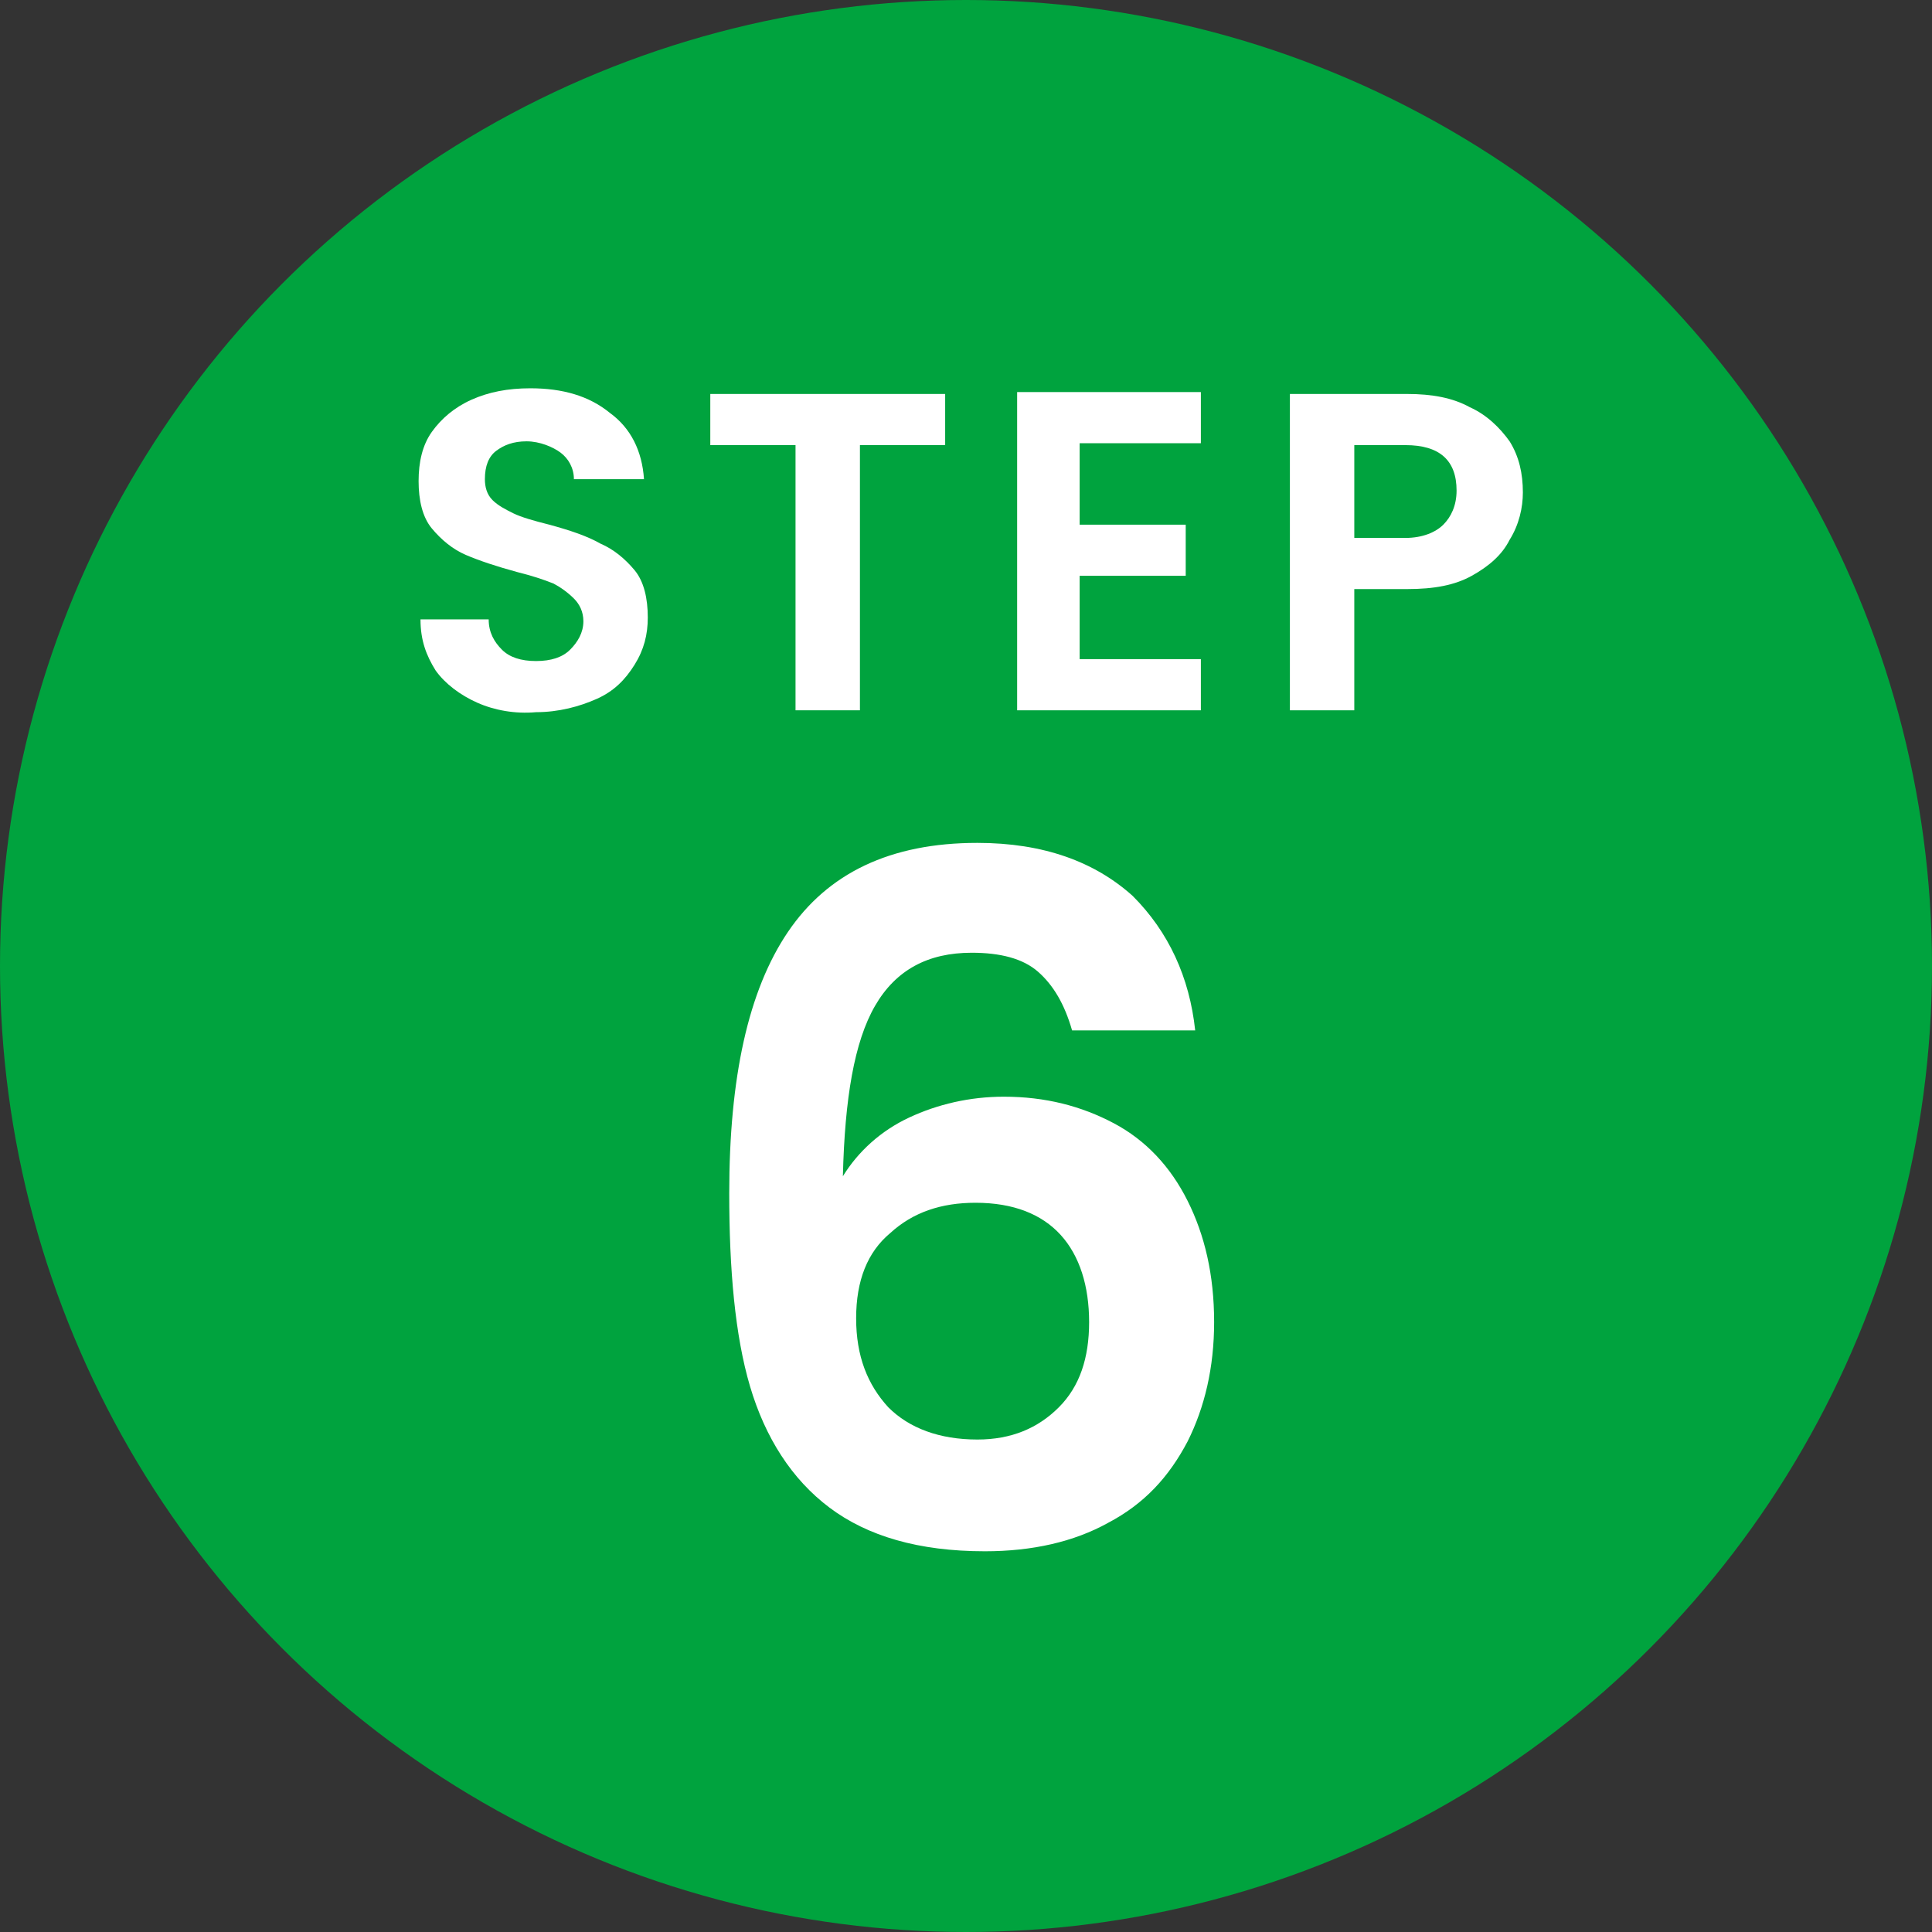
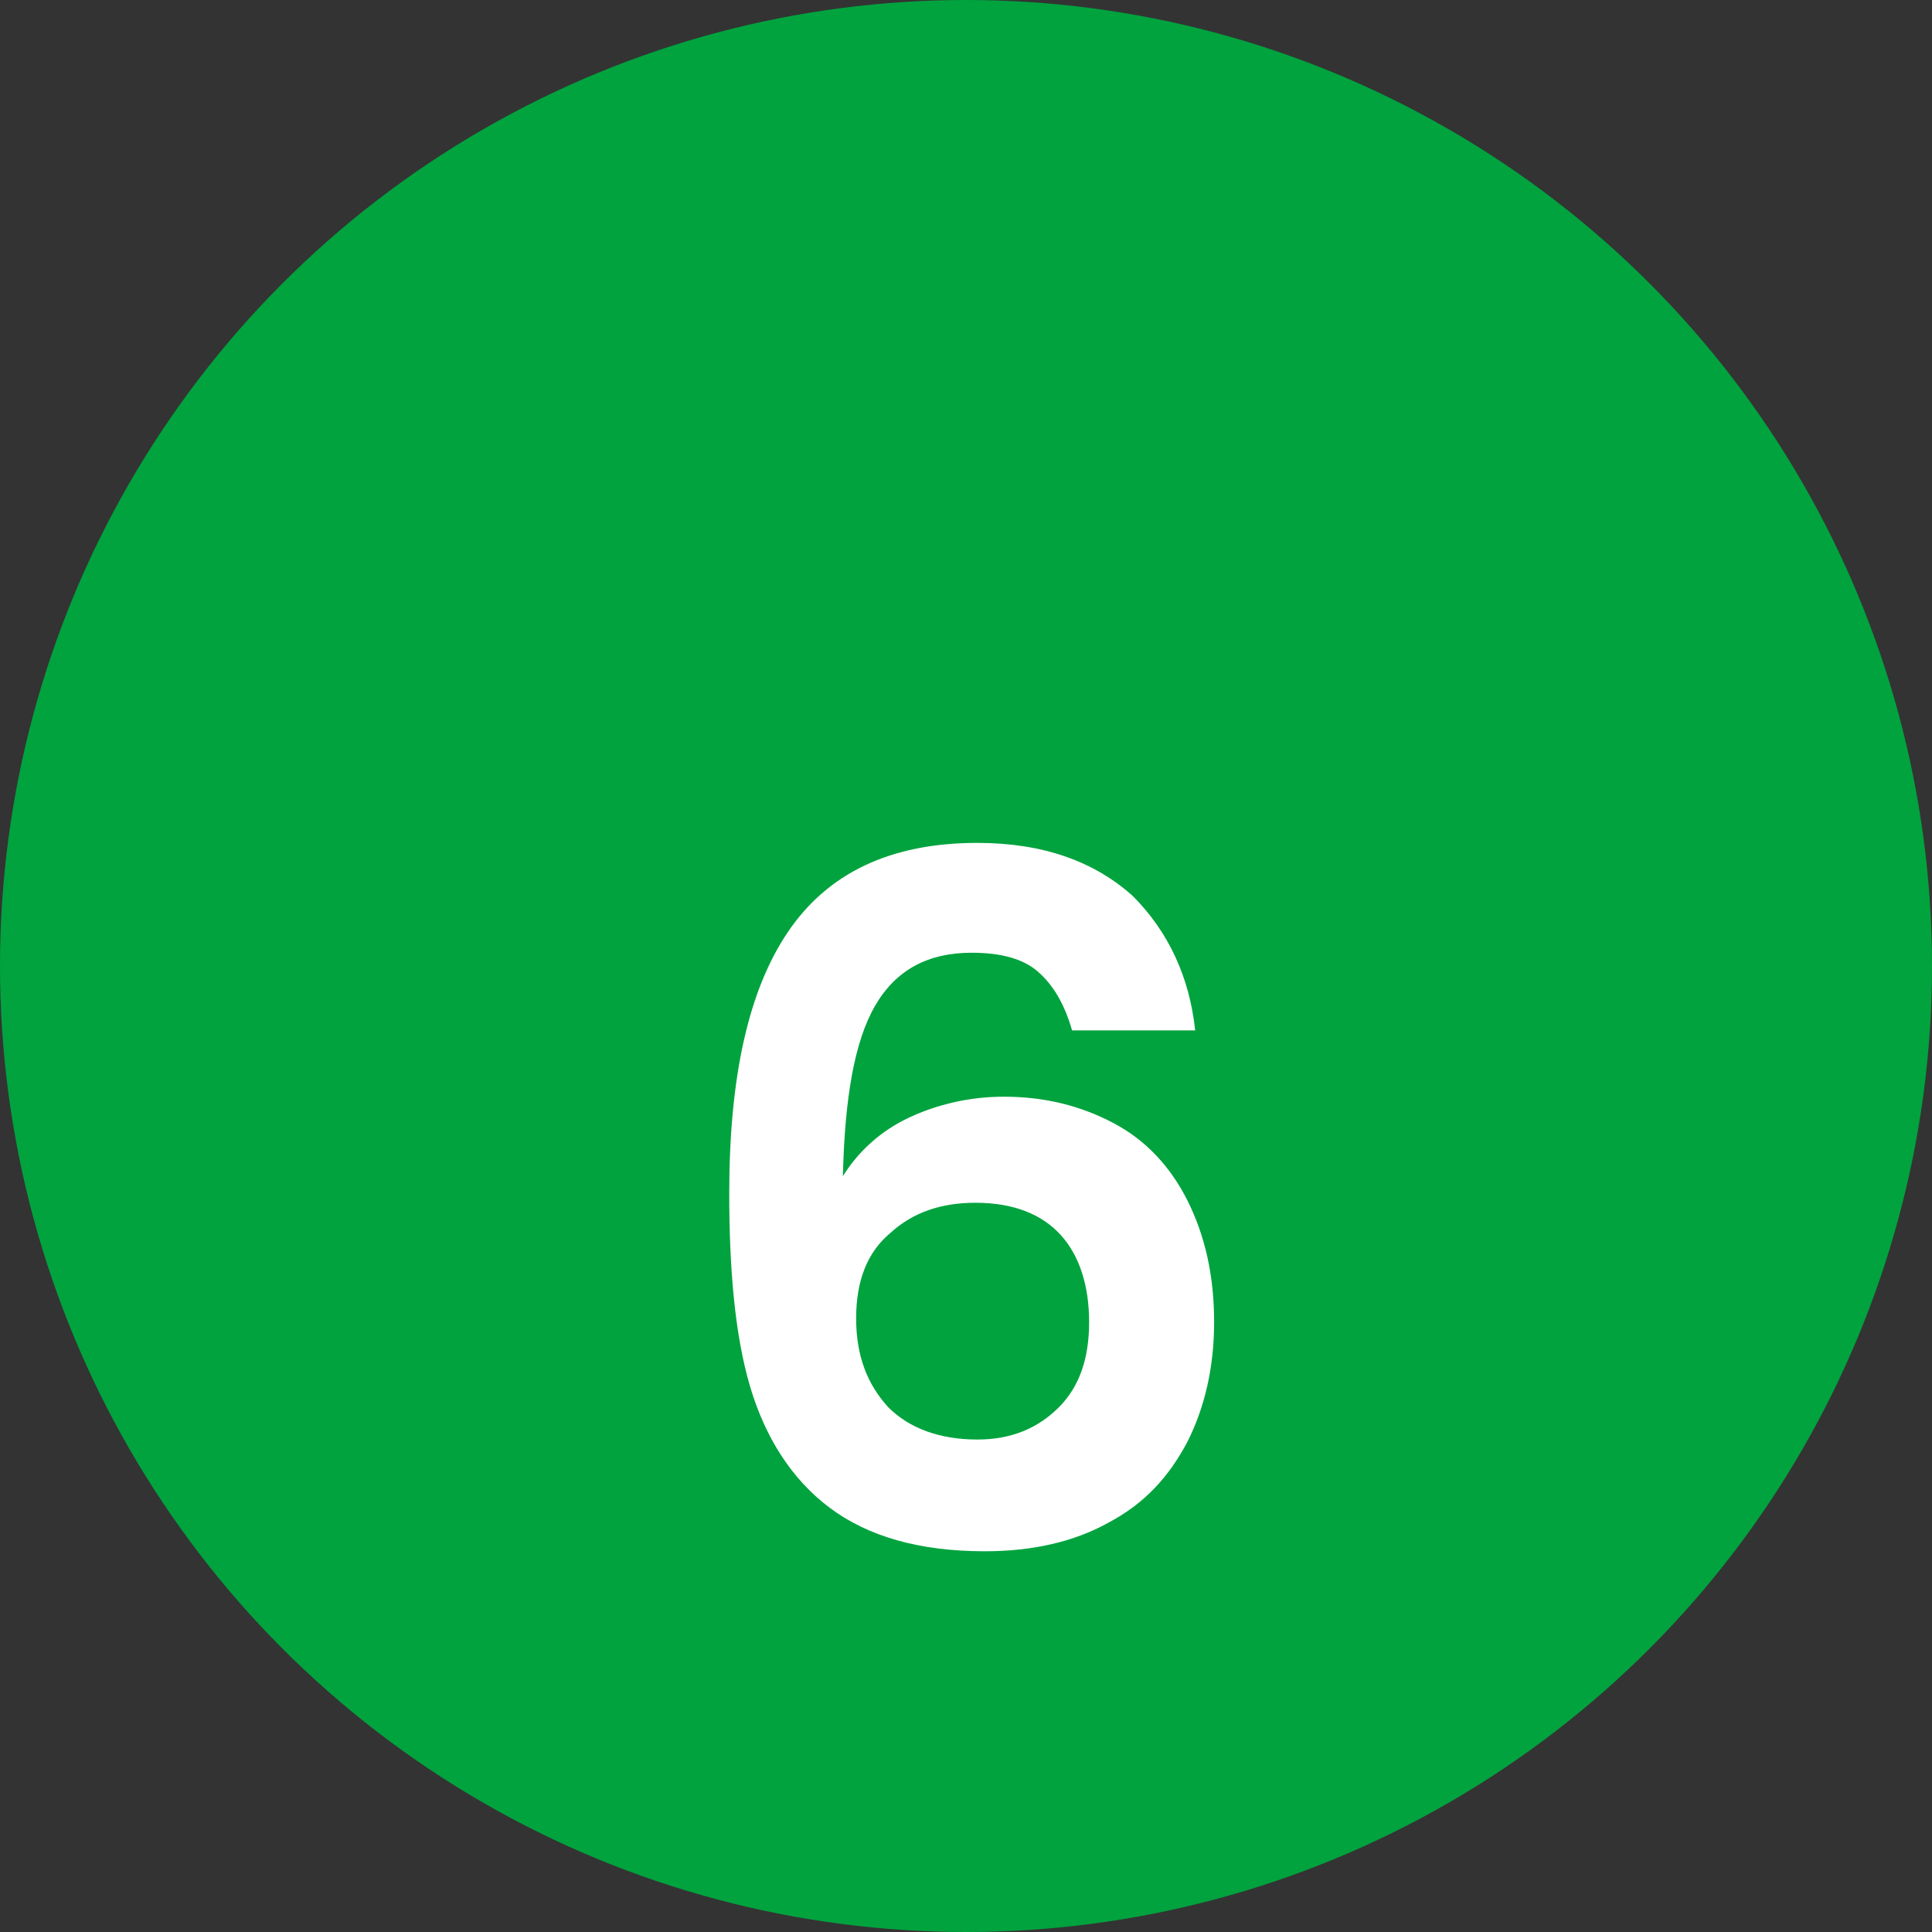
<svg xmlns="http://www.w3.org/2000/svg" version="1.1" id="レイヤー_1" x="0px" y="0px" viewBox="0 0 102 102" style="enable-background:new 0 0 102 102;" xml:space="preserve">
  <rect x="0" y="0" width="102" height="102" fill="#333333" stroke="none" />
  <style type="text/css">
	.st0{fill:#00A33E;}
	.st1{fill:#FFFFFF;}
</style>
  <g>
    <circle class="st0" cx="51" cy="51" r="51" />
    <g>
      <g>
-         <path class="st1" d="M25.2,37.1c-0.9-0.4-1.7-1-2.2-1.7c-0.5-0.8-0.8-1.6-0.8-2.7h3.6c0,0.7,0.3,1.2,0.7,1.6     c0.4,0.4,1,0.6,1.8,0.6c0.8,0,1.4-0.2,1.8-0.6s0.7-0.9,0.7-1.5c0-0.5-0.2-0.9-0.5-1.2c-0.3-0.3-0.7-0.6-1.1-0.8     c-0.5-0.2-1.1-0.4-1.9-0.6c-1.1-0.3-2-0.6-2.7-0.9c-0.7-0.3-1.3-0.8-1.8-1.4s-0.7-1.5-0.7-2.5c0-1,0.2-1.9,0.7-2.6     c0.5-0.7,1.2-1.3,2.1-1.7c0.9-0.4,1.9-0.6,3.1-0.6c1.7,0,3.1,0.4,4.2,1.3c1.1,0.8,1.7,2,1.8,3.5h-3.7c0-0.6-0.3-1.1-0.7-1.4     s-1.1-0.6-1.8-0.6c-0.7,0-1.2,0.2-1.6,0.5c-0.4,0.3-0.6,0.8-0.6,1.5c0,0.4,0.1,0.8,0.4,1.1s0.7,0.5,1.1,0.7     c0.4,0.2,1.1,0.4,1.9,0.6c1.1,0.3,2,0.6,2.7,1c0.7,0.3,1.3,0.8,1.8,1.4c0.5,0.6,0.7,1.5,0.7,2.5c0,0.9-0.2,1.7-0.7,2.5     c-0.5,0.8-1.1,1.4-2,1.8s-2,0.7-3.2,0.7C27.2,37.7,26.1,37.5,25.2,37.1z" />
-         <path class="st1" d="M49.9,20.8v2.7h-4.5v14H42v-14h-4.5v-2.7H49.9z" />
-         <path class="st1" d="M57,23.5v4.2h5.6v2.7H57v4.4h6.4v2.7h-9.7V20.7h9.7v2.7H57z" />
-         <path class="st1" d="M79.7,28.5c-0.4,0.8-1.1,1.4-2,1.9c-0.9,0.5-2,0.7-3.4,0.7h-2.8v6.4h-3.4V20.8h6.2c1.3,0,2.4,0.2,3.3,0.7     c0.9,0.4,1.6,1.1,2.1,1.8c0.5,0.8,0.7,1.7,0.7,2.7C80.4,26.8,80.2,27.7,79.7,28.5z M76.2,27.7c0.4-0.4,0.7-1,0.7-1.8     c0-1.6-0.9-2.4-2.7-2.4h-2.7v4.9h2.7C75.1,28.4,75.8,28.1,76.2,27.7z" />
-       </g>
+         </g>
    </g>
    <g>
      <g>
        <path class="st1" d="M54.8,51.3c-0.8-0.7-2-1-3.5-1c-2.3,0-4,0.9-5.1,2.8c-1.1,1.9-1.6,4.9-1.7,9c0.8-1.3,2-2.4,3.5-3.1     s3.2-1.1,5-1.1c2.2,0,4.1,0.5,5.8,1.4s3,2.3,3.9,4.1c0.9,1.8,1.4,3.9,1.4,6.4c0,2.4-0.5,4.5-1.4,6.3c-1,1.9-2.3,3.3-4.2,4.3     c-1.8,1-4,1.5-6.5,1.5c-3.5,0-6.2-0.8-8.2-2.3c-2-1.5-3.4-3.7-4.2-6.4S38.5,67,38.5,63c0-6.1,1-10.7,3.1-13.8     c2.1-3.1,5.4-4.7,10-4.7c3.5,0,6.2,1,8.2,2.8c1.9,1.9,3,4.3,3.3,7.1h-6.5C56.2,53,55.6,52,54.8,51.3z M47,65.1     c-1.2,1-1.8,2.5-1.8,4.5c0,2,0.6,3.5,1.7,4.7c1.1,1.1,2.7,1.7,4.7,1.7c1.8,0,3.2-0.6,4.3-1.7s1.6-2.6,1.6-4.5     c0-1.9-0.5-3.5-1.5-4.6c-1-1.1-2.5-1.7-4.5-1.7C49.7,63.5,48.2,64,47,65.1z" />
      </g>
    </g>
  </g>
</svg>